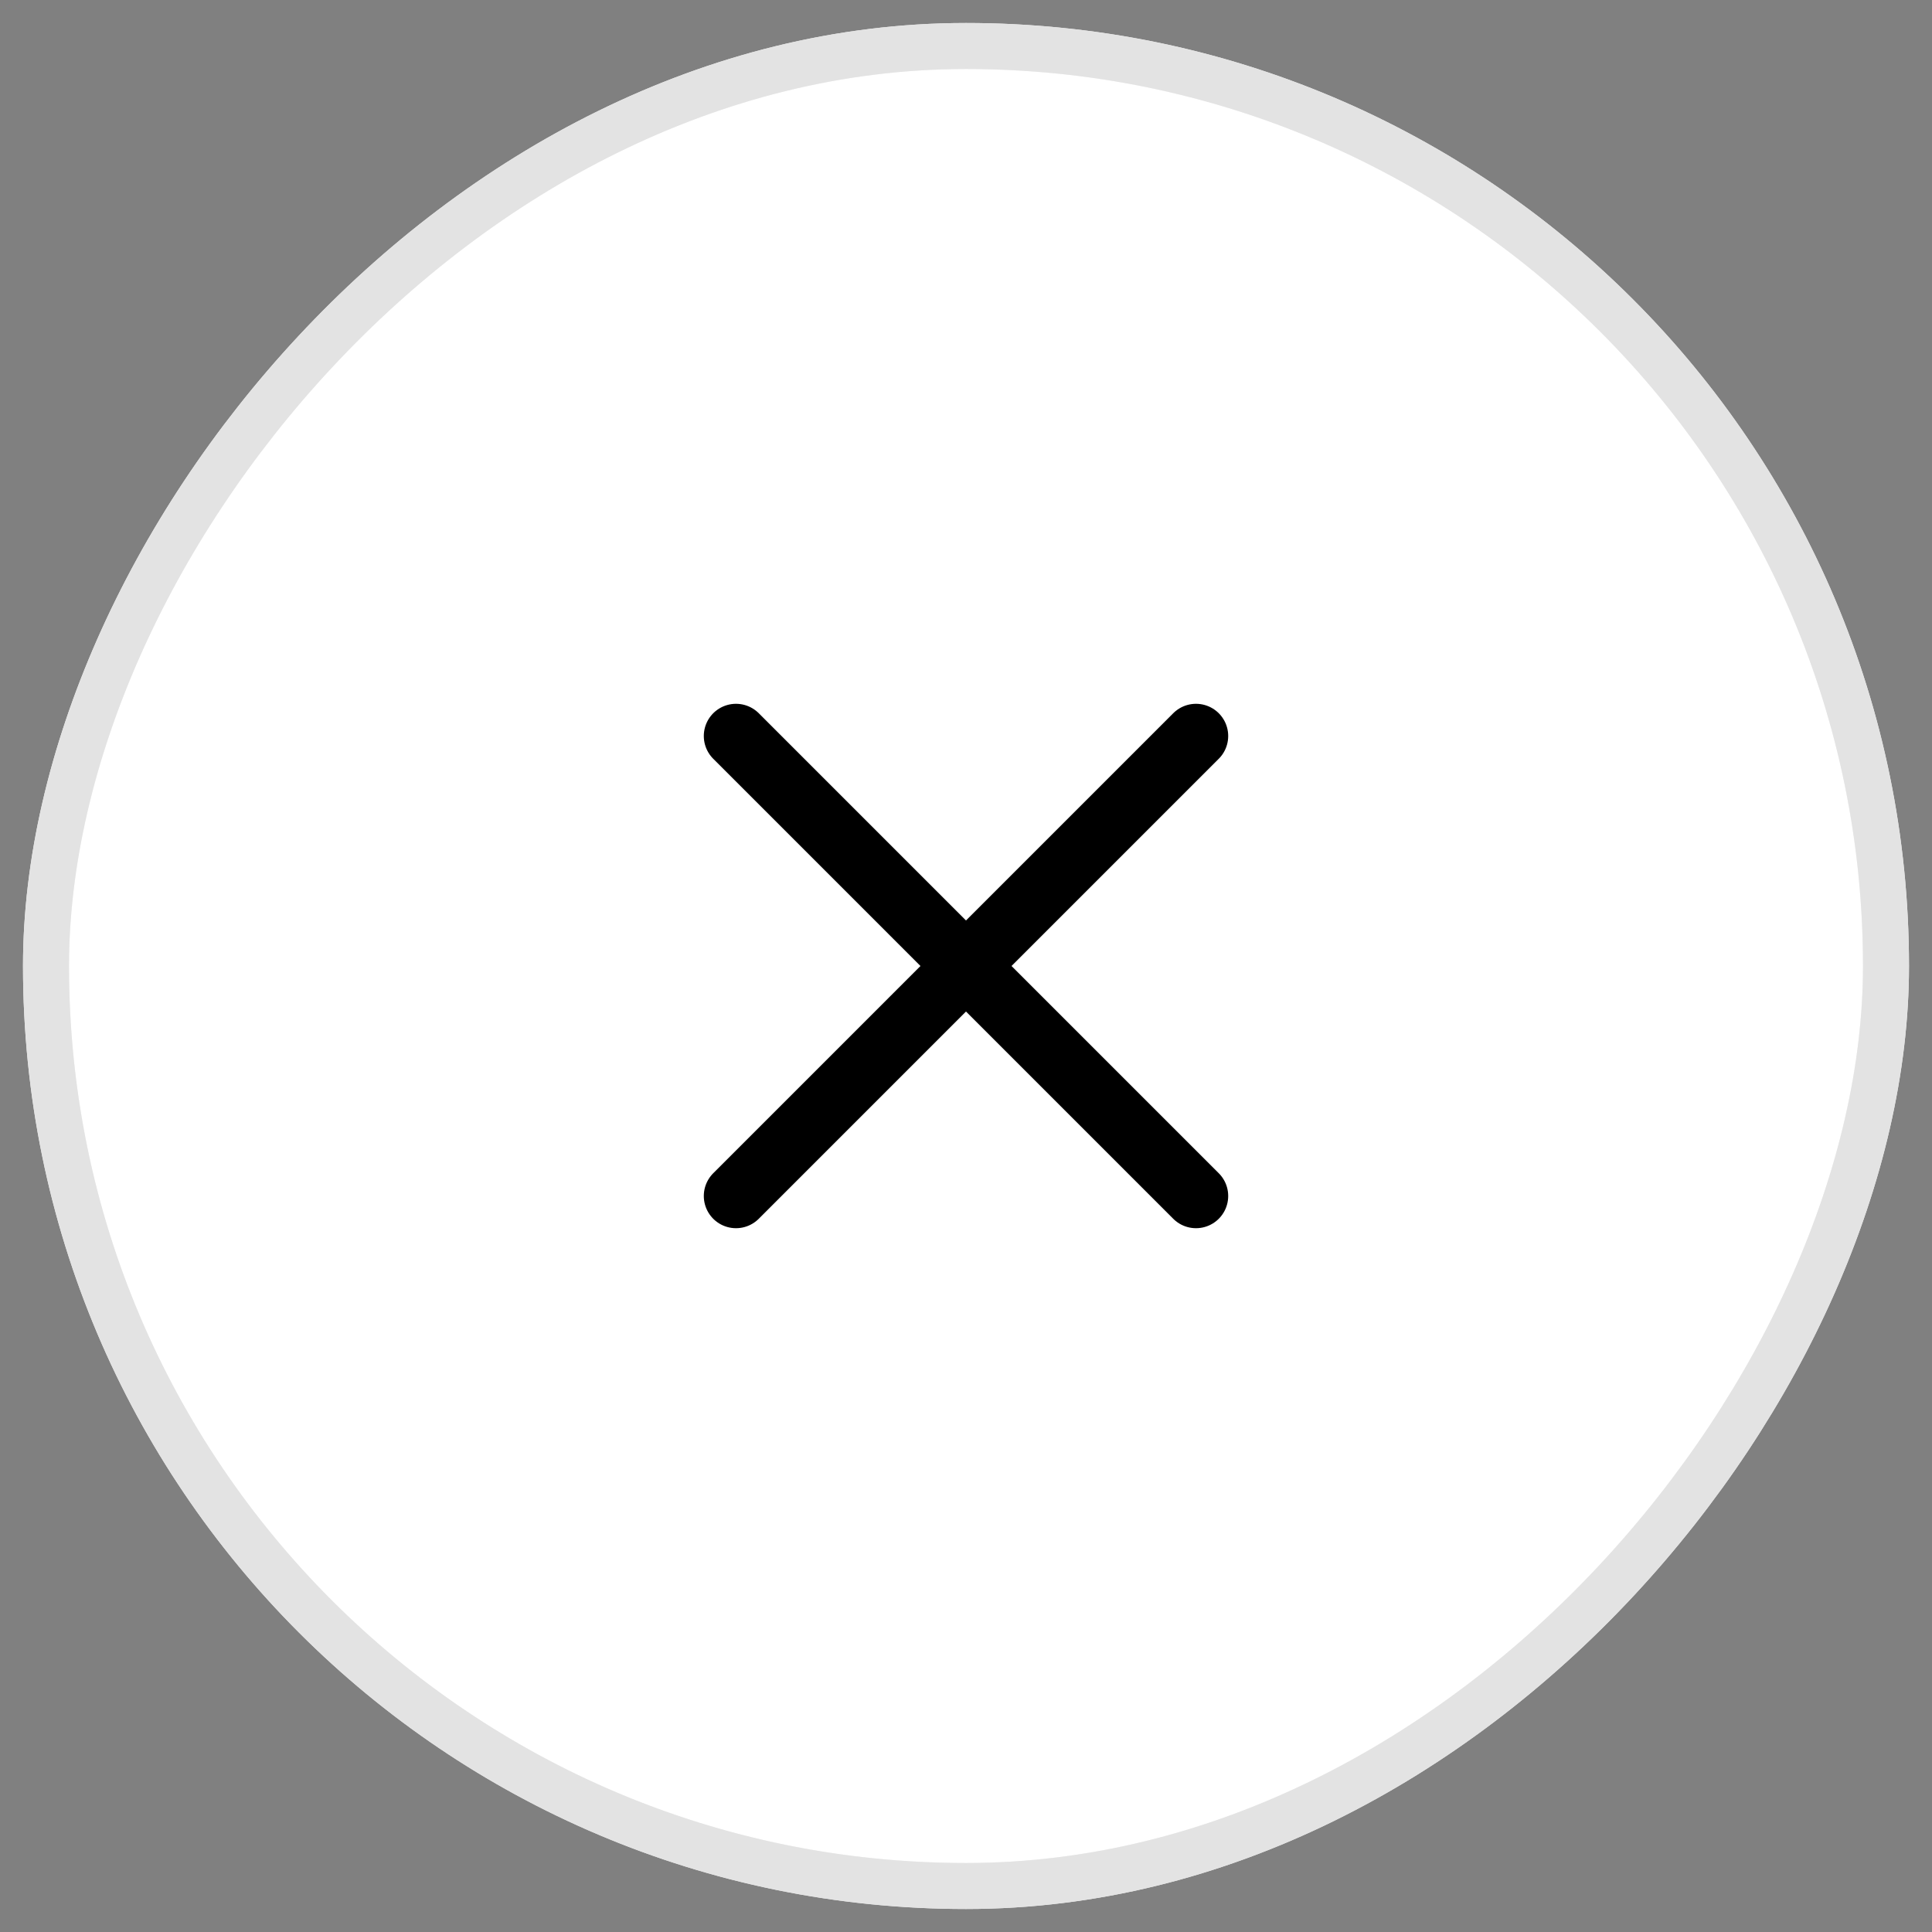
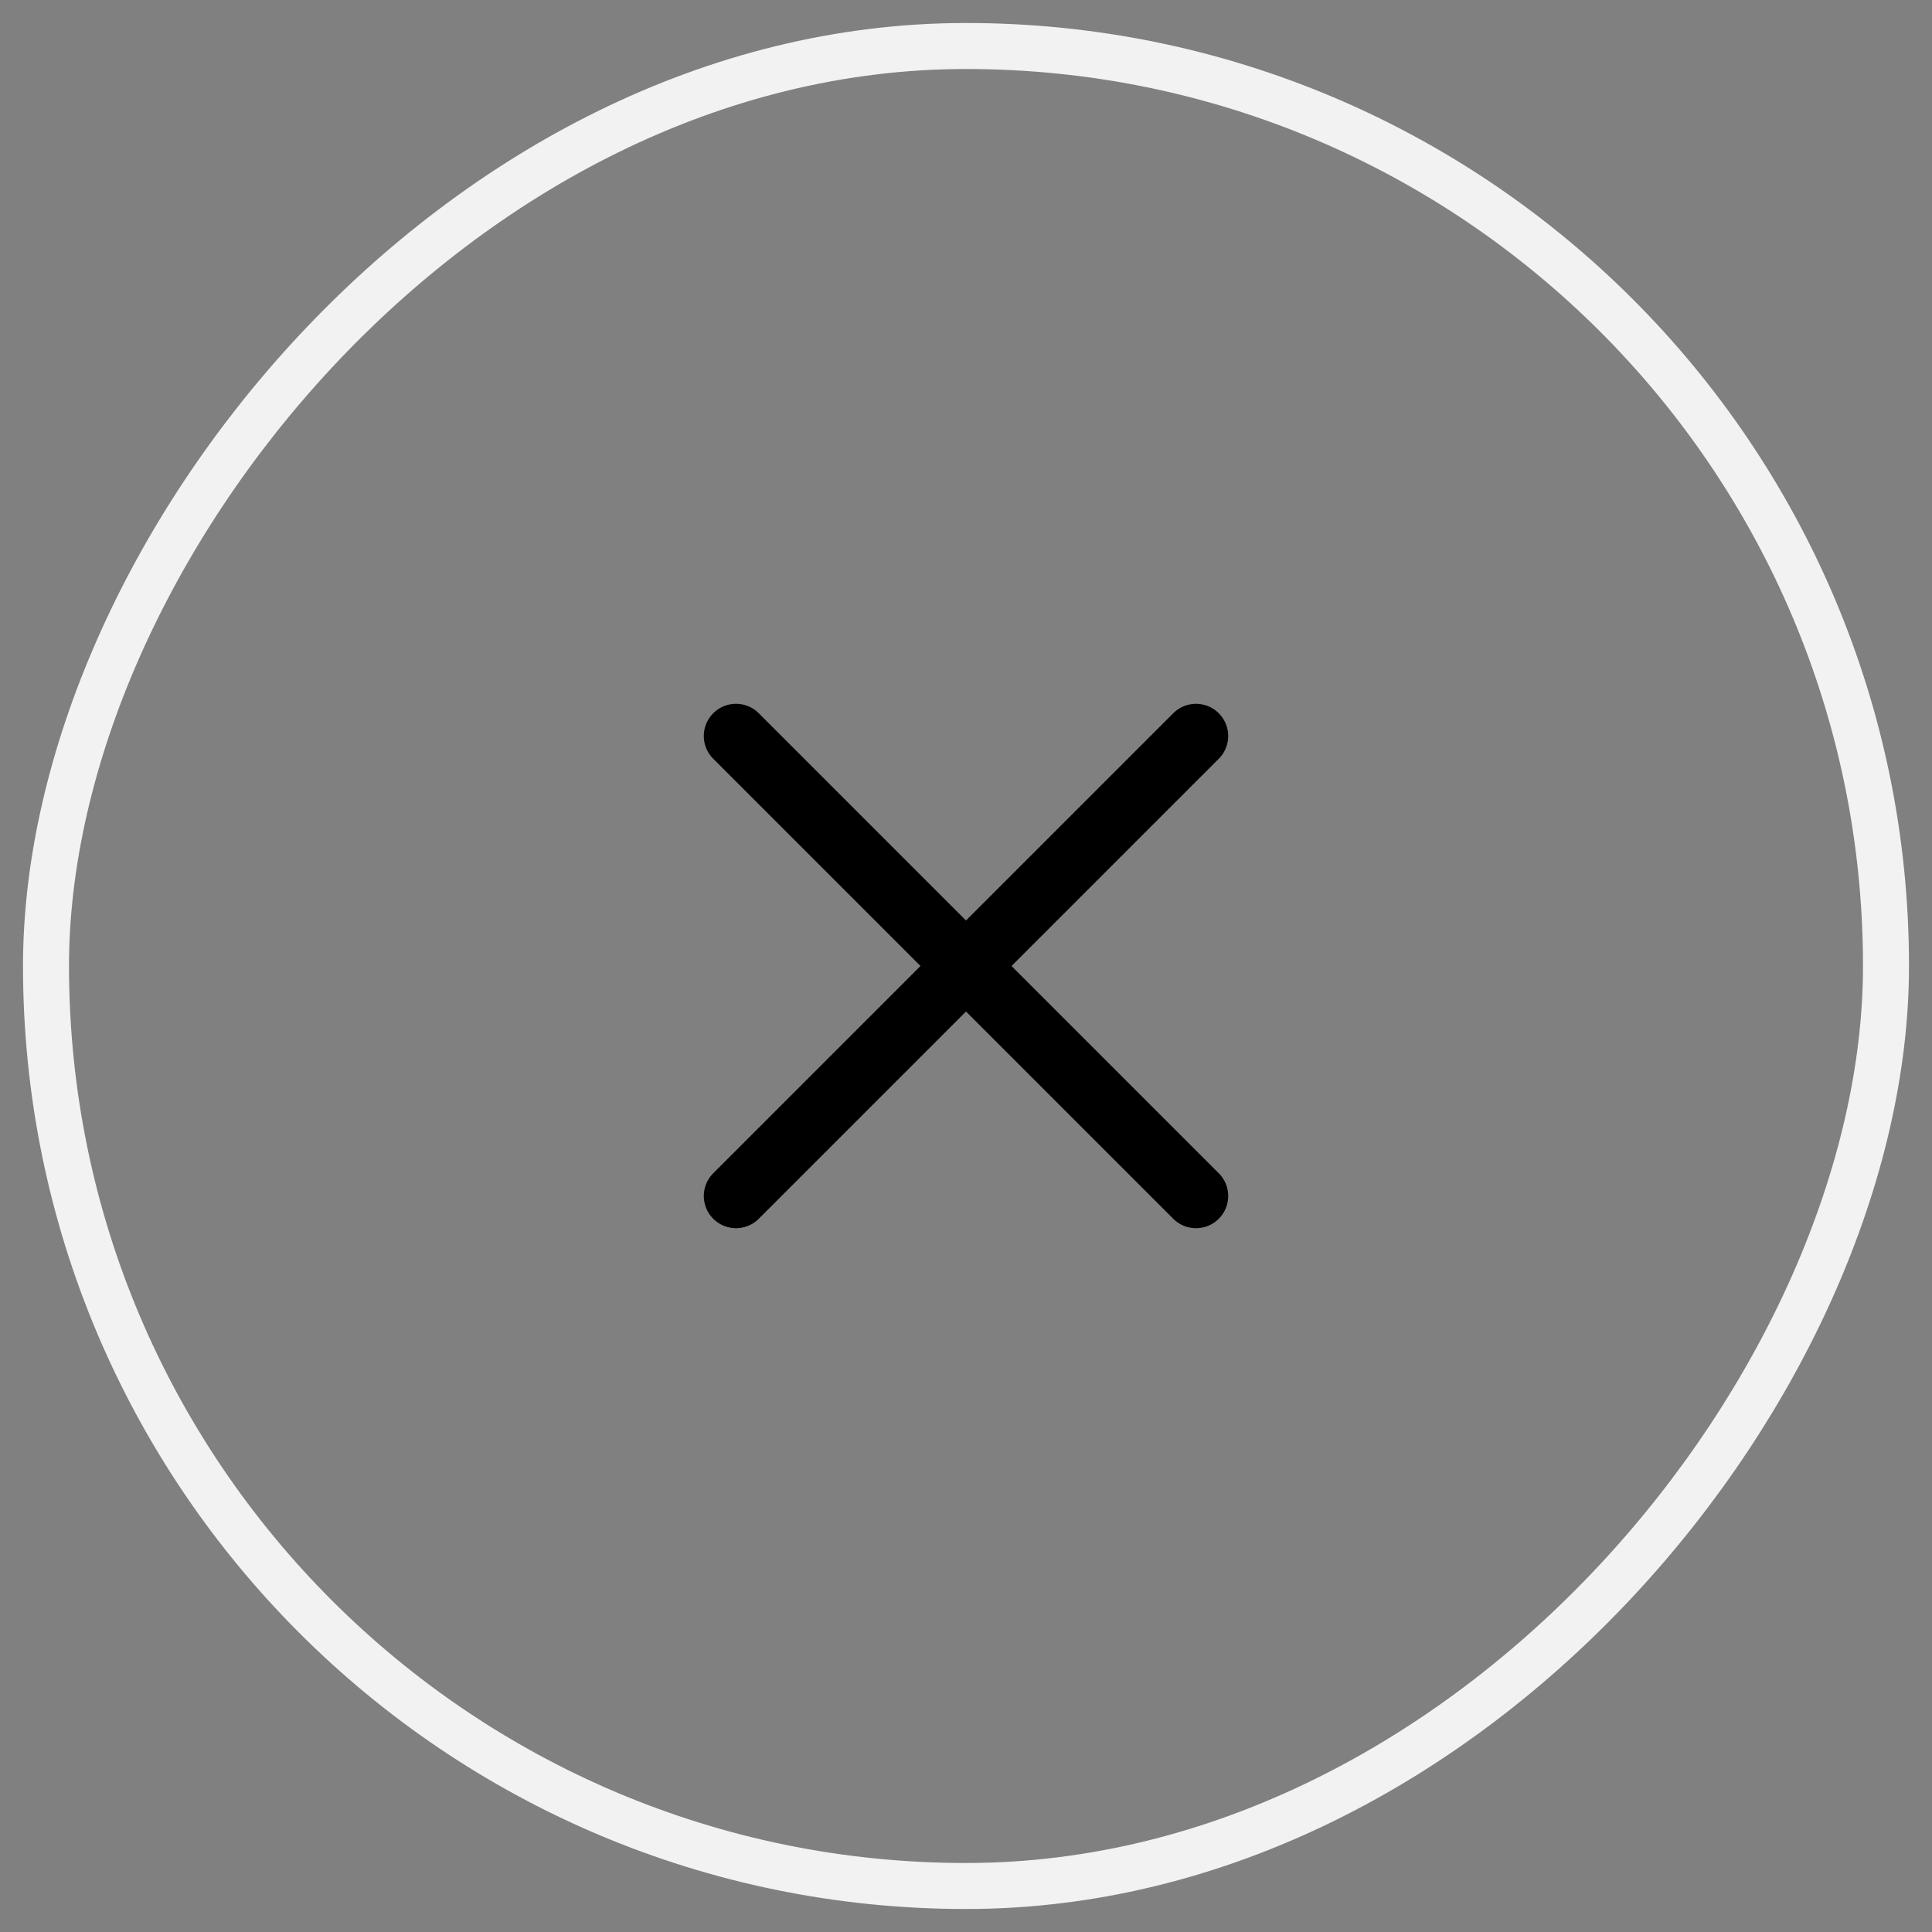
<svg xmlns="http://www.w3.org/2000/svg" width="42" height="42" viewBox="0 0 42 42" fill="none">
  <rect x="0" y="0" width="42" height="42" fill="#808080" stroke="none" />
-   <rect width="40" height="40" rx="20" transform="matrix(-1 0 0 1 41 1)" fill="white" />
  <rect width="40" height="40" rx="20" transform="matrix(-1 0 0 1 41 1)" stroke="#F2F2F2" />
-   <rect width="40" height="40" rx="20" transform="matrix(-1 0 0 1 41 1)" stroke="#E3E3E3" />
  <path d="M16 16L21 21M21 21L26 26M21 21L16 26M21 21L26 16" stroke="black" stroke-width="1.4" stroke-linecap="round" />
</svg>